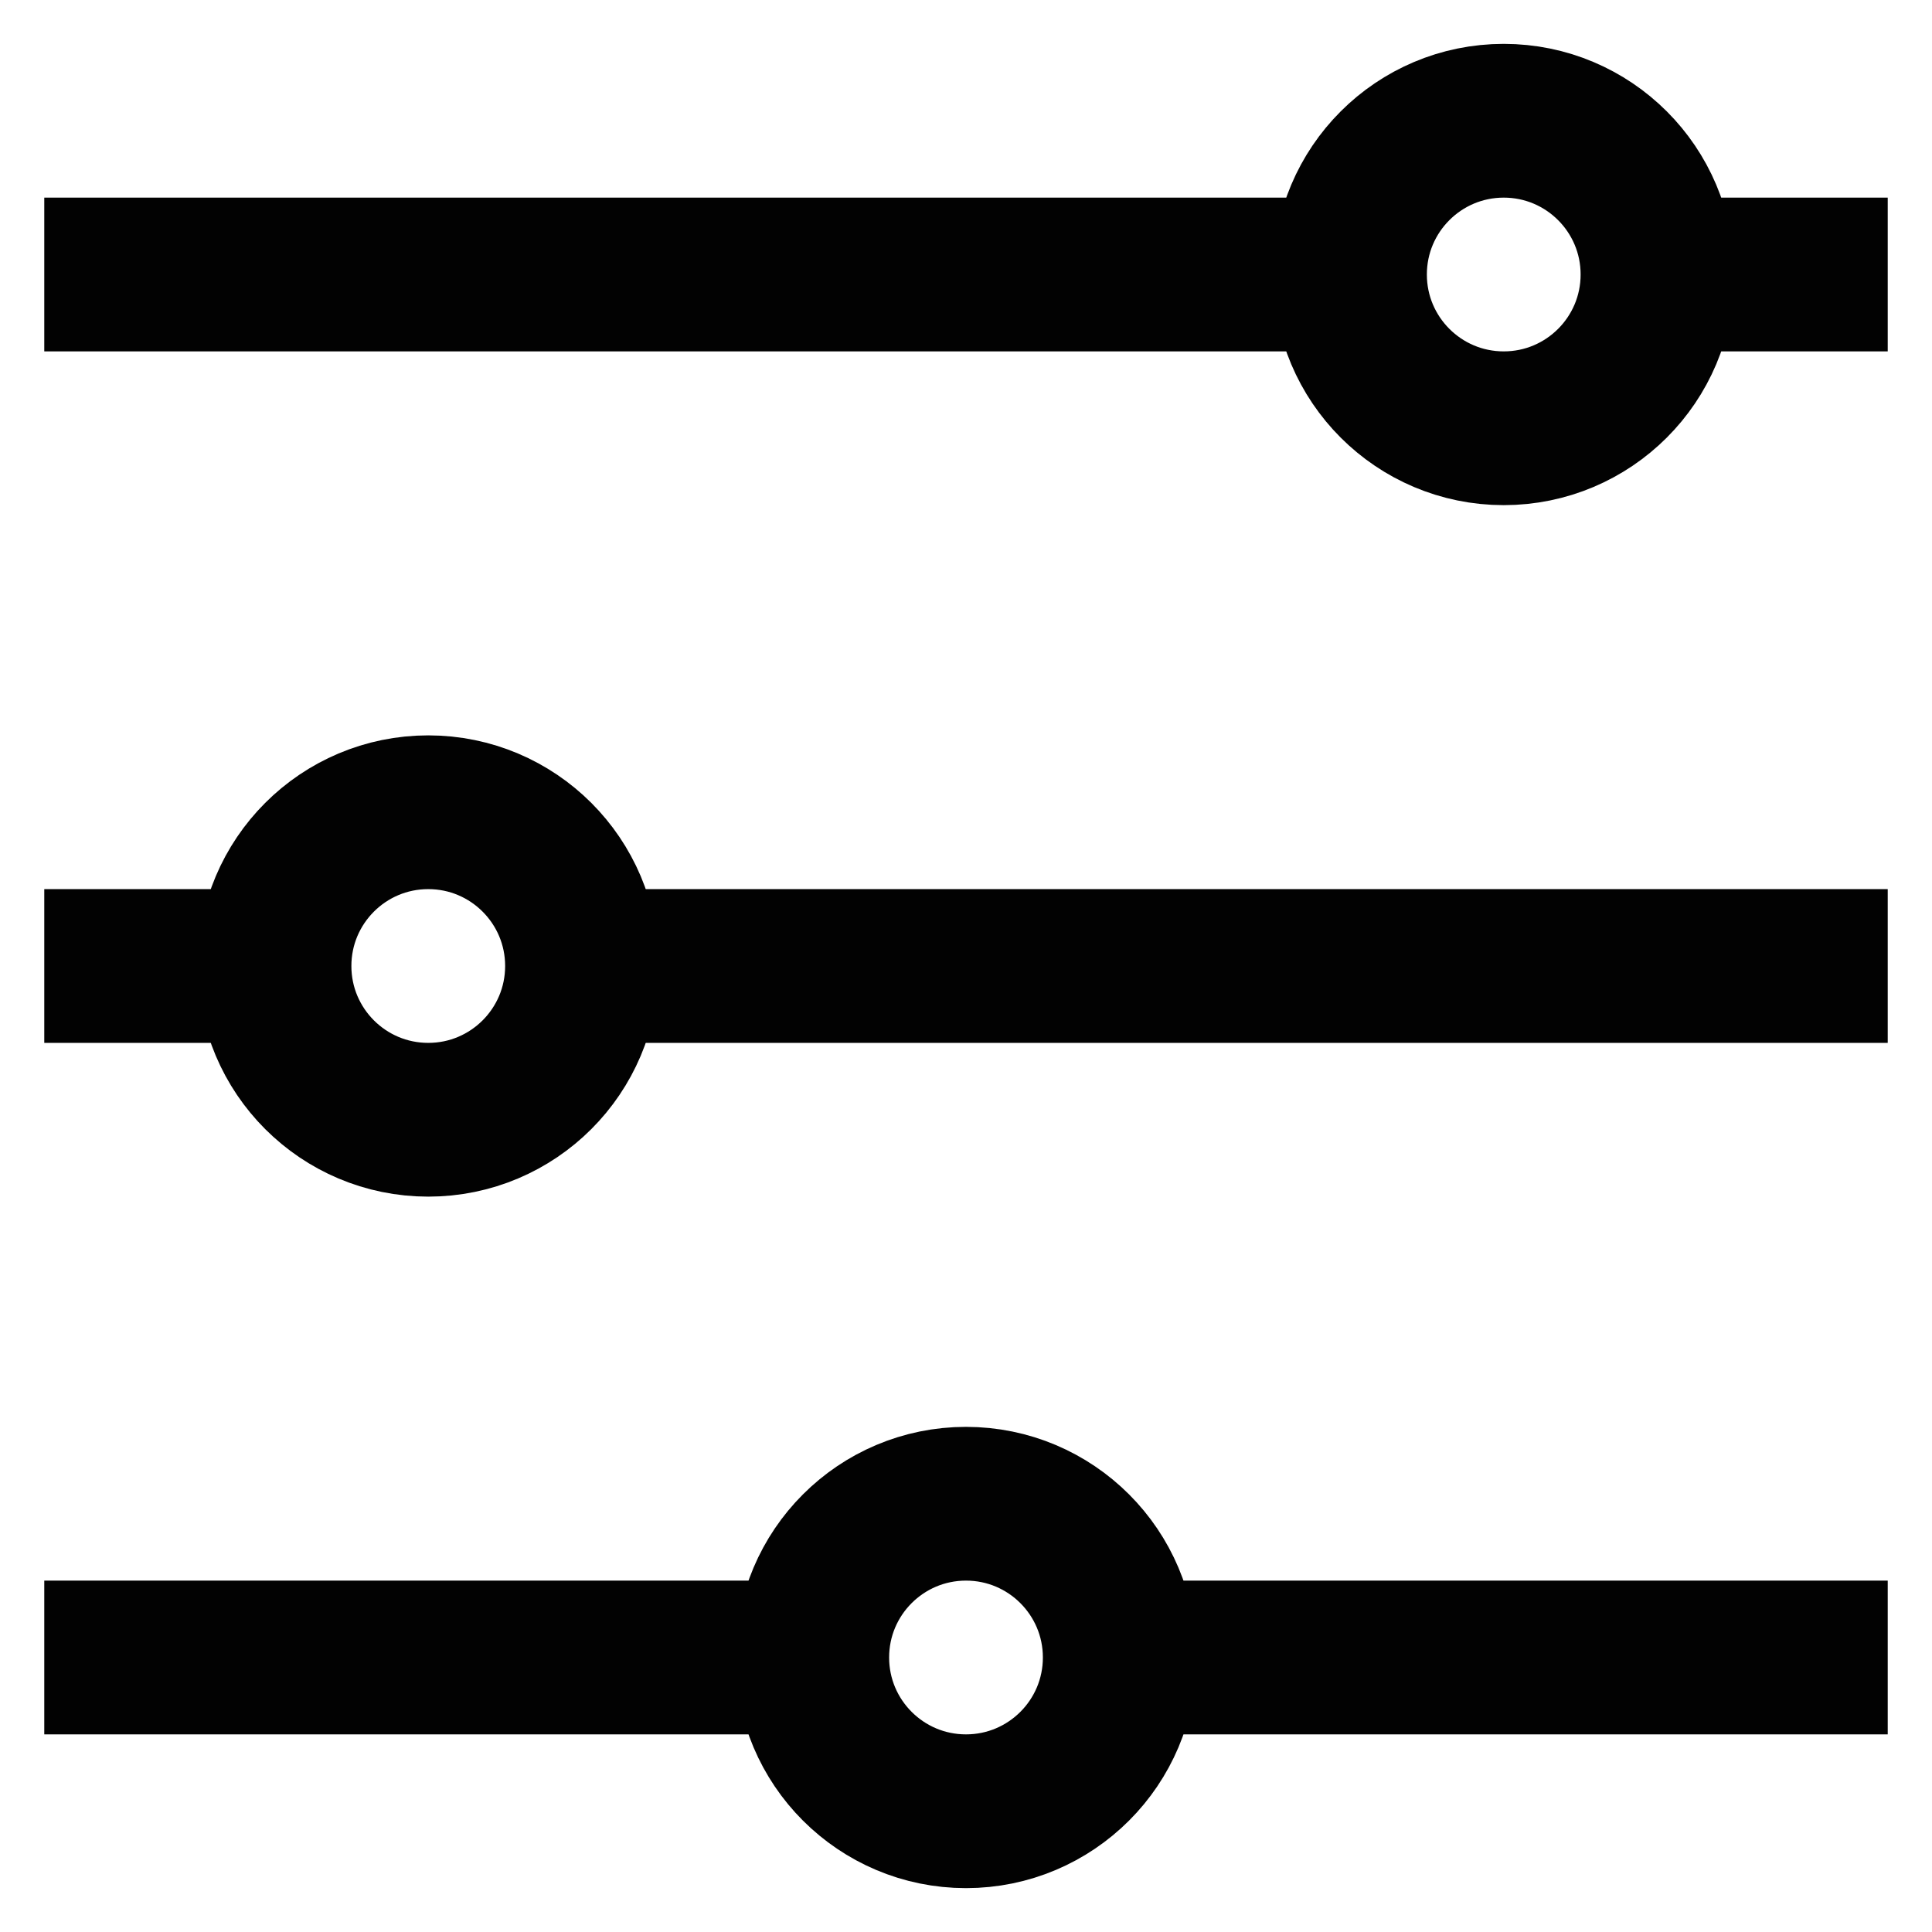
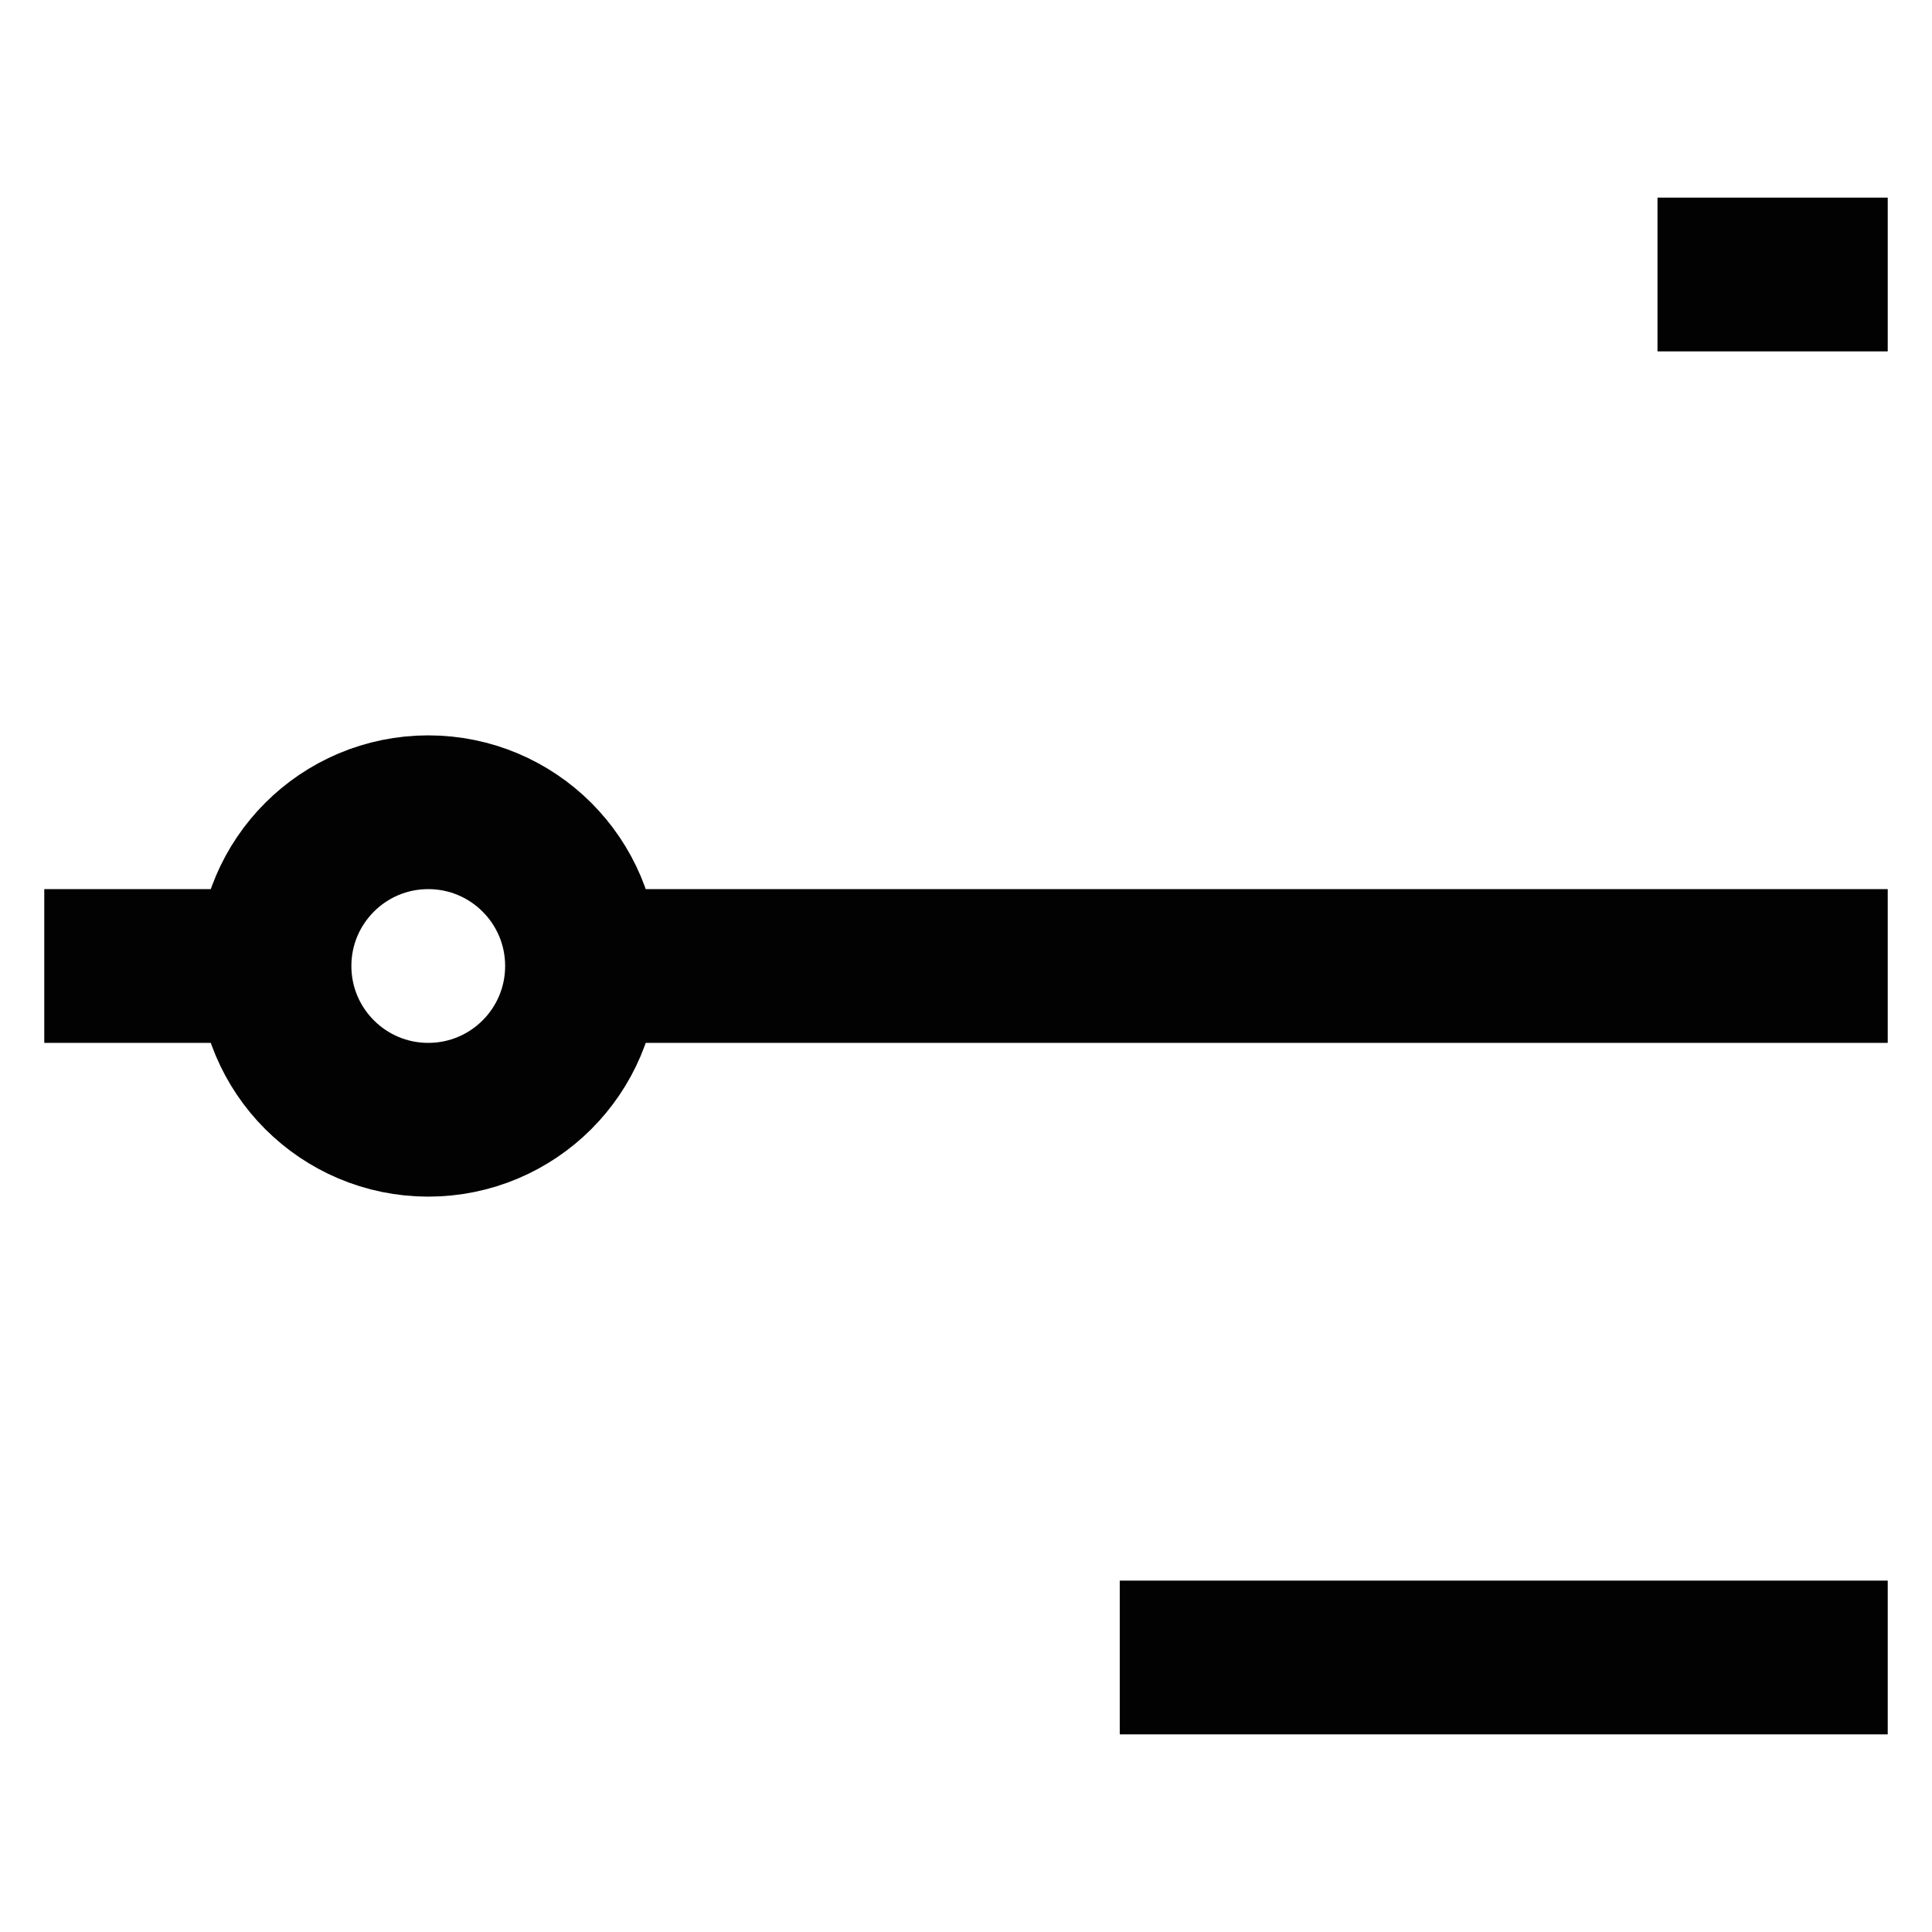
<svg xmlns="http://www.w3.org/2000/svg" width="800px" height="800px" viewBox="0 0 24 24" id="Layer_1" data-name="Layer 1">
  <defs>
    <style>.cls-1{fill:none;stroke:#020202;stroke-miterlimit:10;stroke-width:1.91px;}</style>
  </defs>
-   <circle class="cls-1" cx="18.68" cy="3.41" r="1.91" />
  <circle class="cls-1" cx="5.32" cy="12" r="1.91" />
-   <circle class="cls-1" cx="12" cy="20.59" r="1.91" />
-   <line class="cls-1" x1="0.55" y1="3.41" x2="16.77" y2="3.41" />
  <line class="cls-1" x1="20.59" y1="3.41" x2="23.45" y2="3.41" />
  <line class="cls-1" x1="0.55" y1="12" x2="3.41" y2="12" />
  <line class="cls-1" x1="7.23" y1="12" x2="23.45" y2="12" />
-   <line class="cls-1" x1="0.55" y1="20.59" x2="10.09" y2="20.59" />
  <line class="cls-1" x1="13.91" y1="20.59" x2="23.45" y2="20.59" />
</svg>